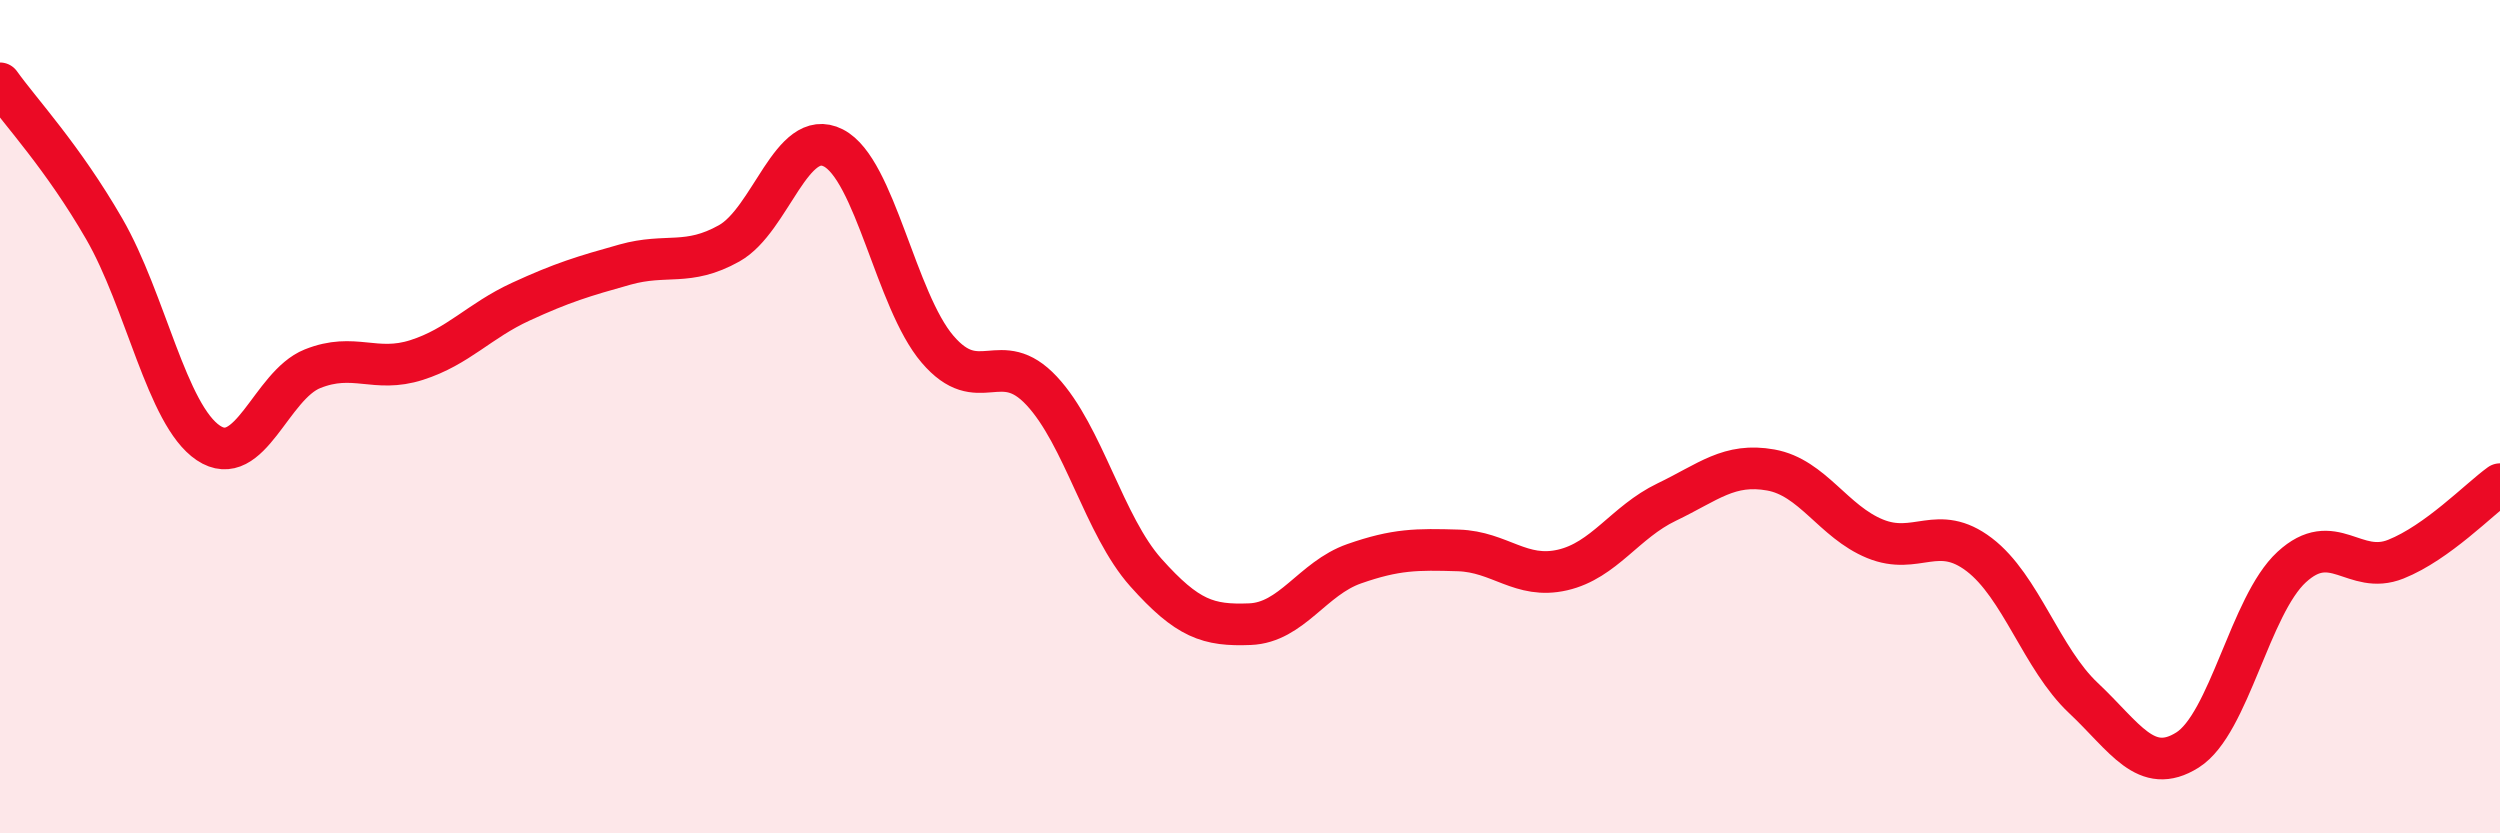
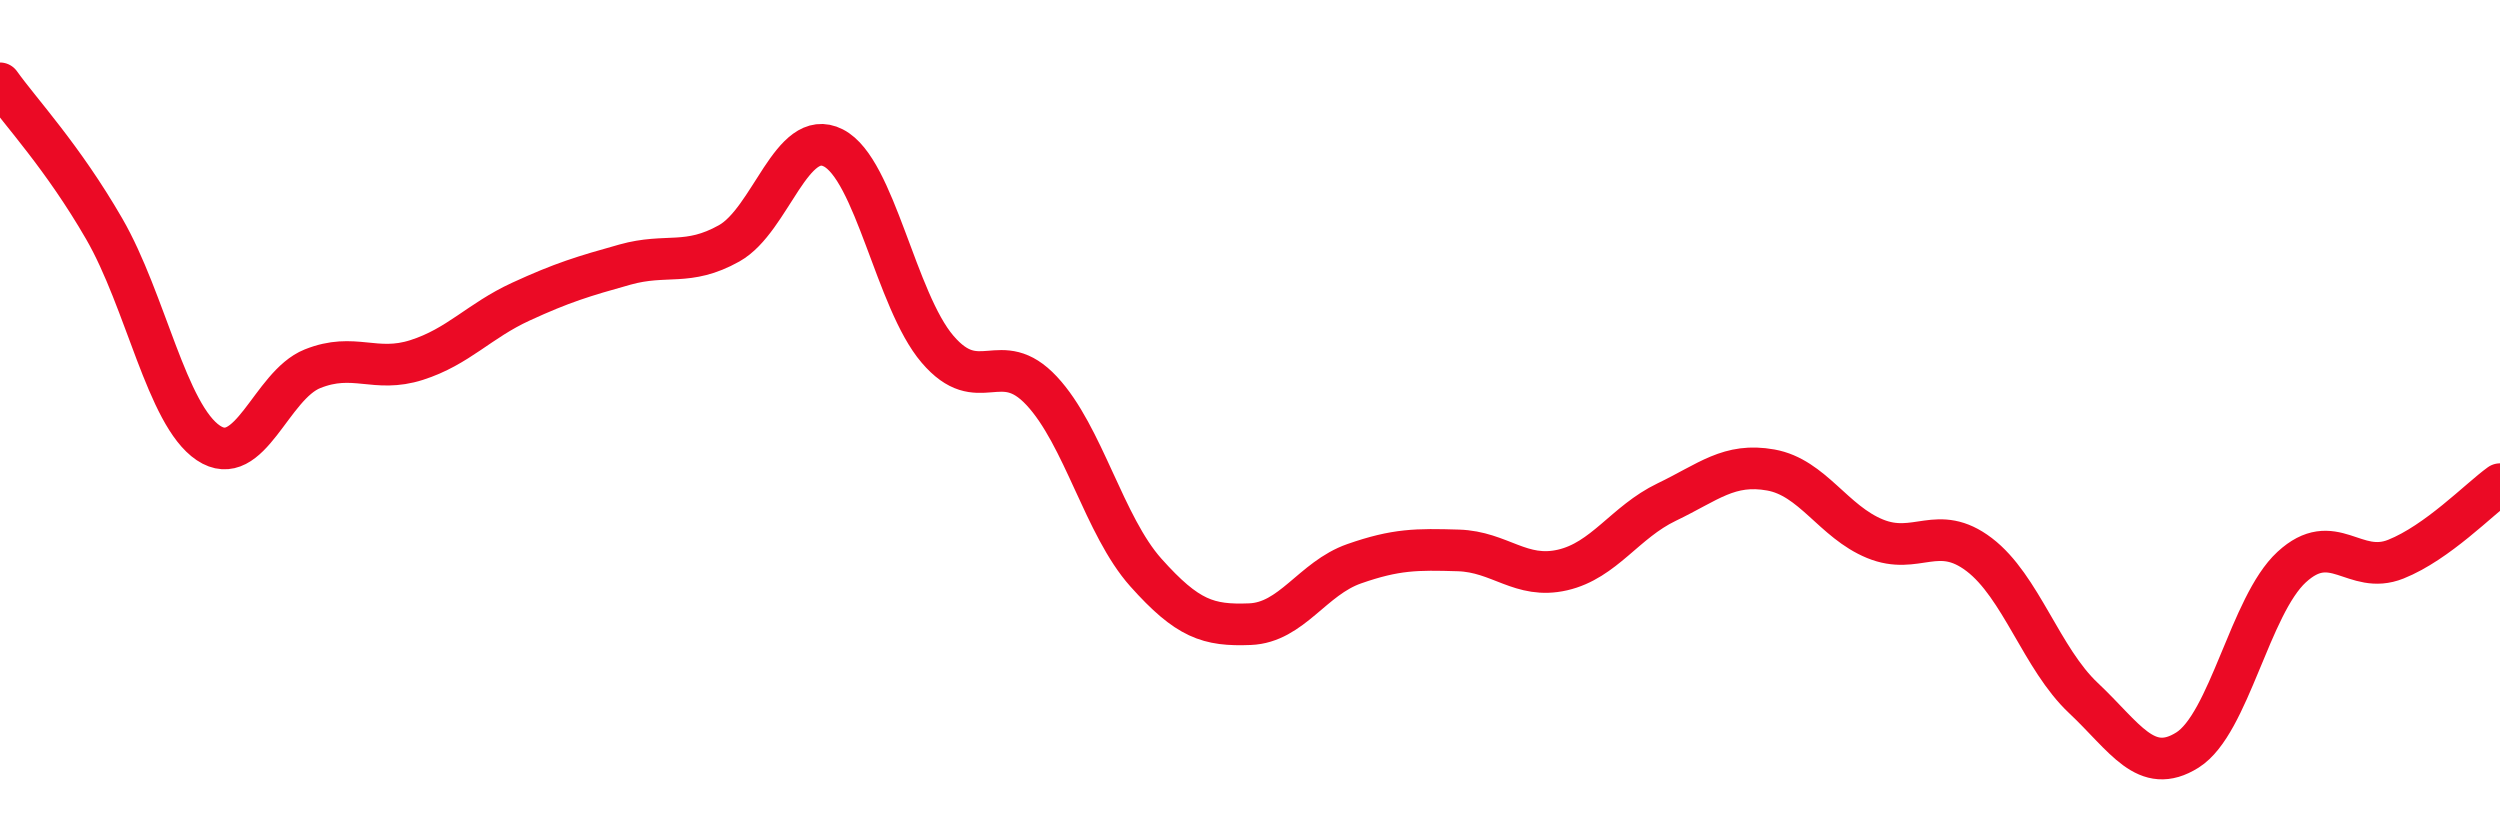
<svg xmlns="http://www.w3.org/2000/svg" width="60" height="20" viewBox="0 0 60 20">
-   <path d="M 0,2 C 0.5,2.7 1.5,3.76 2.5,5.49 C 3.5,7.22 4,9.96 5,10.63 C 6,11.3 6.5,9.25 7.5,8.85 C 8.5,8.45 9,8.96 10,8.64 C 11,8.32 11.5,7.7 12.5,7.24 C 13.5,6.78 14,6.63 15,6.35 C 16,6.07 16.5,6.4 17.5,5.84 C 18.5,5.28 19,3.04 20,3.55 C 21,4.06 21.5,7.21 22.5,8.38 C 23.5,9.55 24,8.31 25,9.38 C 26,10.45 26.5,12.62 27.5,13.74 C 28.5,14.86 29,15.02 30,14.98 C 31,14.94 31.5,13.88 32.5,13.53 C 33.5,13.18 34,13.18 35,13.21 C 36,13.24 36.5,13.91 37.5,13.68 C 38.5,13.45 39,12.53 40,12.05 C 41,11.57 41.5,11.1 42.5,11.28 C 43.5,11.46 44,12.52 45,12.93 C 46,13.34 46.5,12.55 47.5,13.31 C 48.5,14.07 49,15.81 50,16.75 C 51,17.69 51.5,18.63 52.5,18 C 53.5,17.37 54,14.53 55,13.61 C 56,12.69 56.5,13.82 57.5,13.42 C 58.5,13.02 59.5,11.98 60,11.62L60 20L0 20Z" fill="#EB0A25" opacity="0.1" stroke-linecap="round" stroke-linejoin="round" />
  <path d="M 0,2 C 0.5,2.7 1.5,3.76 2.5,5.49 C 3.5,7.22 4,9.96 5,10.63 C 6,11.3 6.5,9.25 7.5,8.85 C 8.5,8.45 9,8.96 10,8.64 C 11,8.32 11.5,7.7 12.5,7.24 C 13.5,6.78 14,6.63 15,6.35 C 16,6.07 16.5,6.4 17.5,5.84 C 18.5,5.28 19,3.04 20,3.55 C 21,4.06 21.5,7.21 22.5,8.38 C 23.5,9.55 24,8.31 25,9.38 C 26,10.45 26.5,12.62 27.5,13.74 C 28.5,14.86 29,15.02 30,14.98 C 31,14.94 31.5,13.88 32.5,13.53 C 33.5,13.18 34,13.18 35,13.21 C 36,13.24 36.5,13.91 37.5,13.68 C 38.5,13.45 39,12.53 40,12.05 C 41,11.57 41.5,11.1 42.5,11.28 C 43.5,11.46 44,12.52 45,12.93 C 46,13.34 46.5,12.55 47.5,13.31 C 48.5,14.07 49,15.81 50,16.75 C 51,17.69 51.5,18.63 52.5,18 C 53.5,17.37 54,14.53 55,13.61 C 56,12.69 56.5,13.82 57.5,13.42 C 58.5,13.02 59.5,11.98 60,11.62" stroke="#EB0A25" stroke-width="1" fill="none" stroke-linecap="round" stroke-linejoin="round" />
</svg>